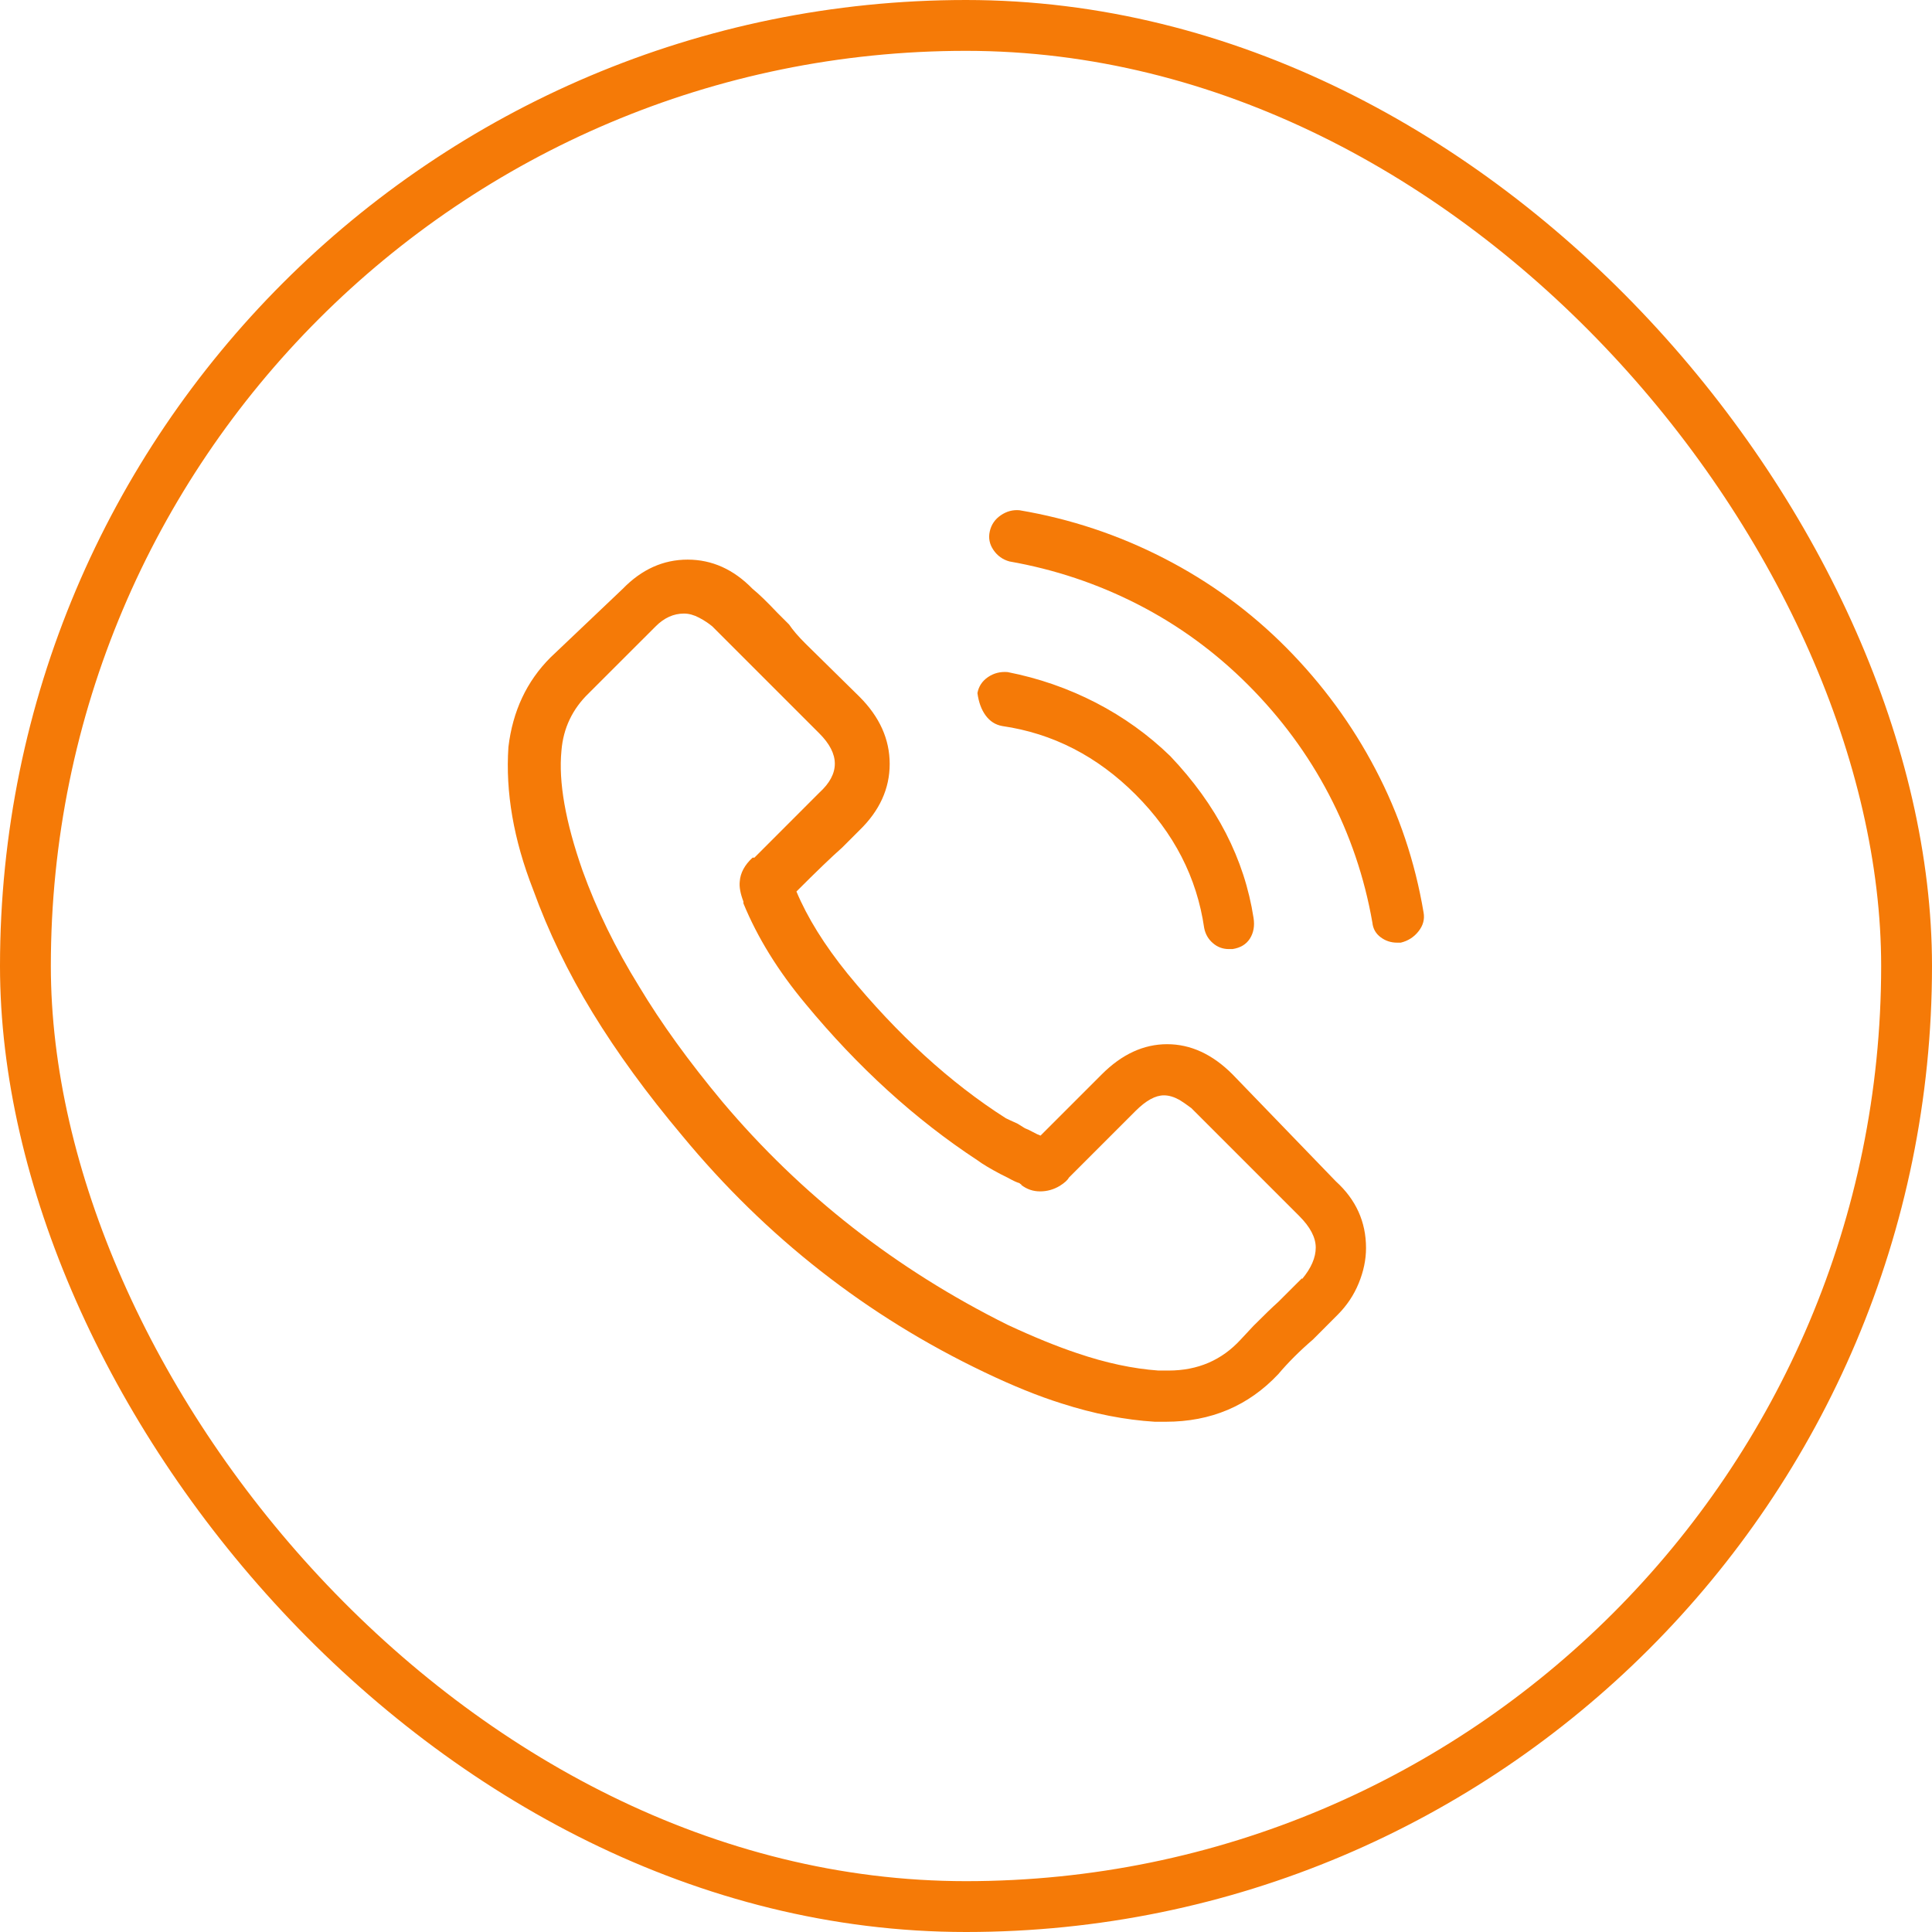
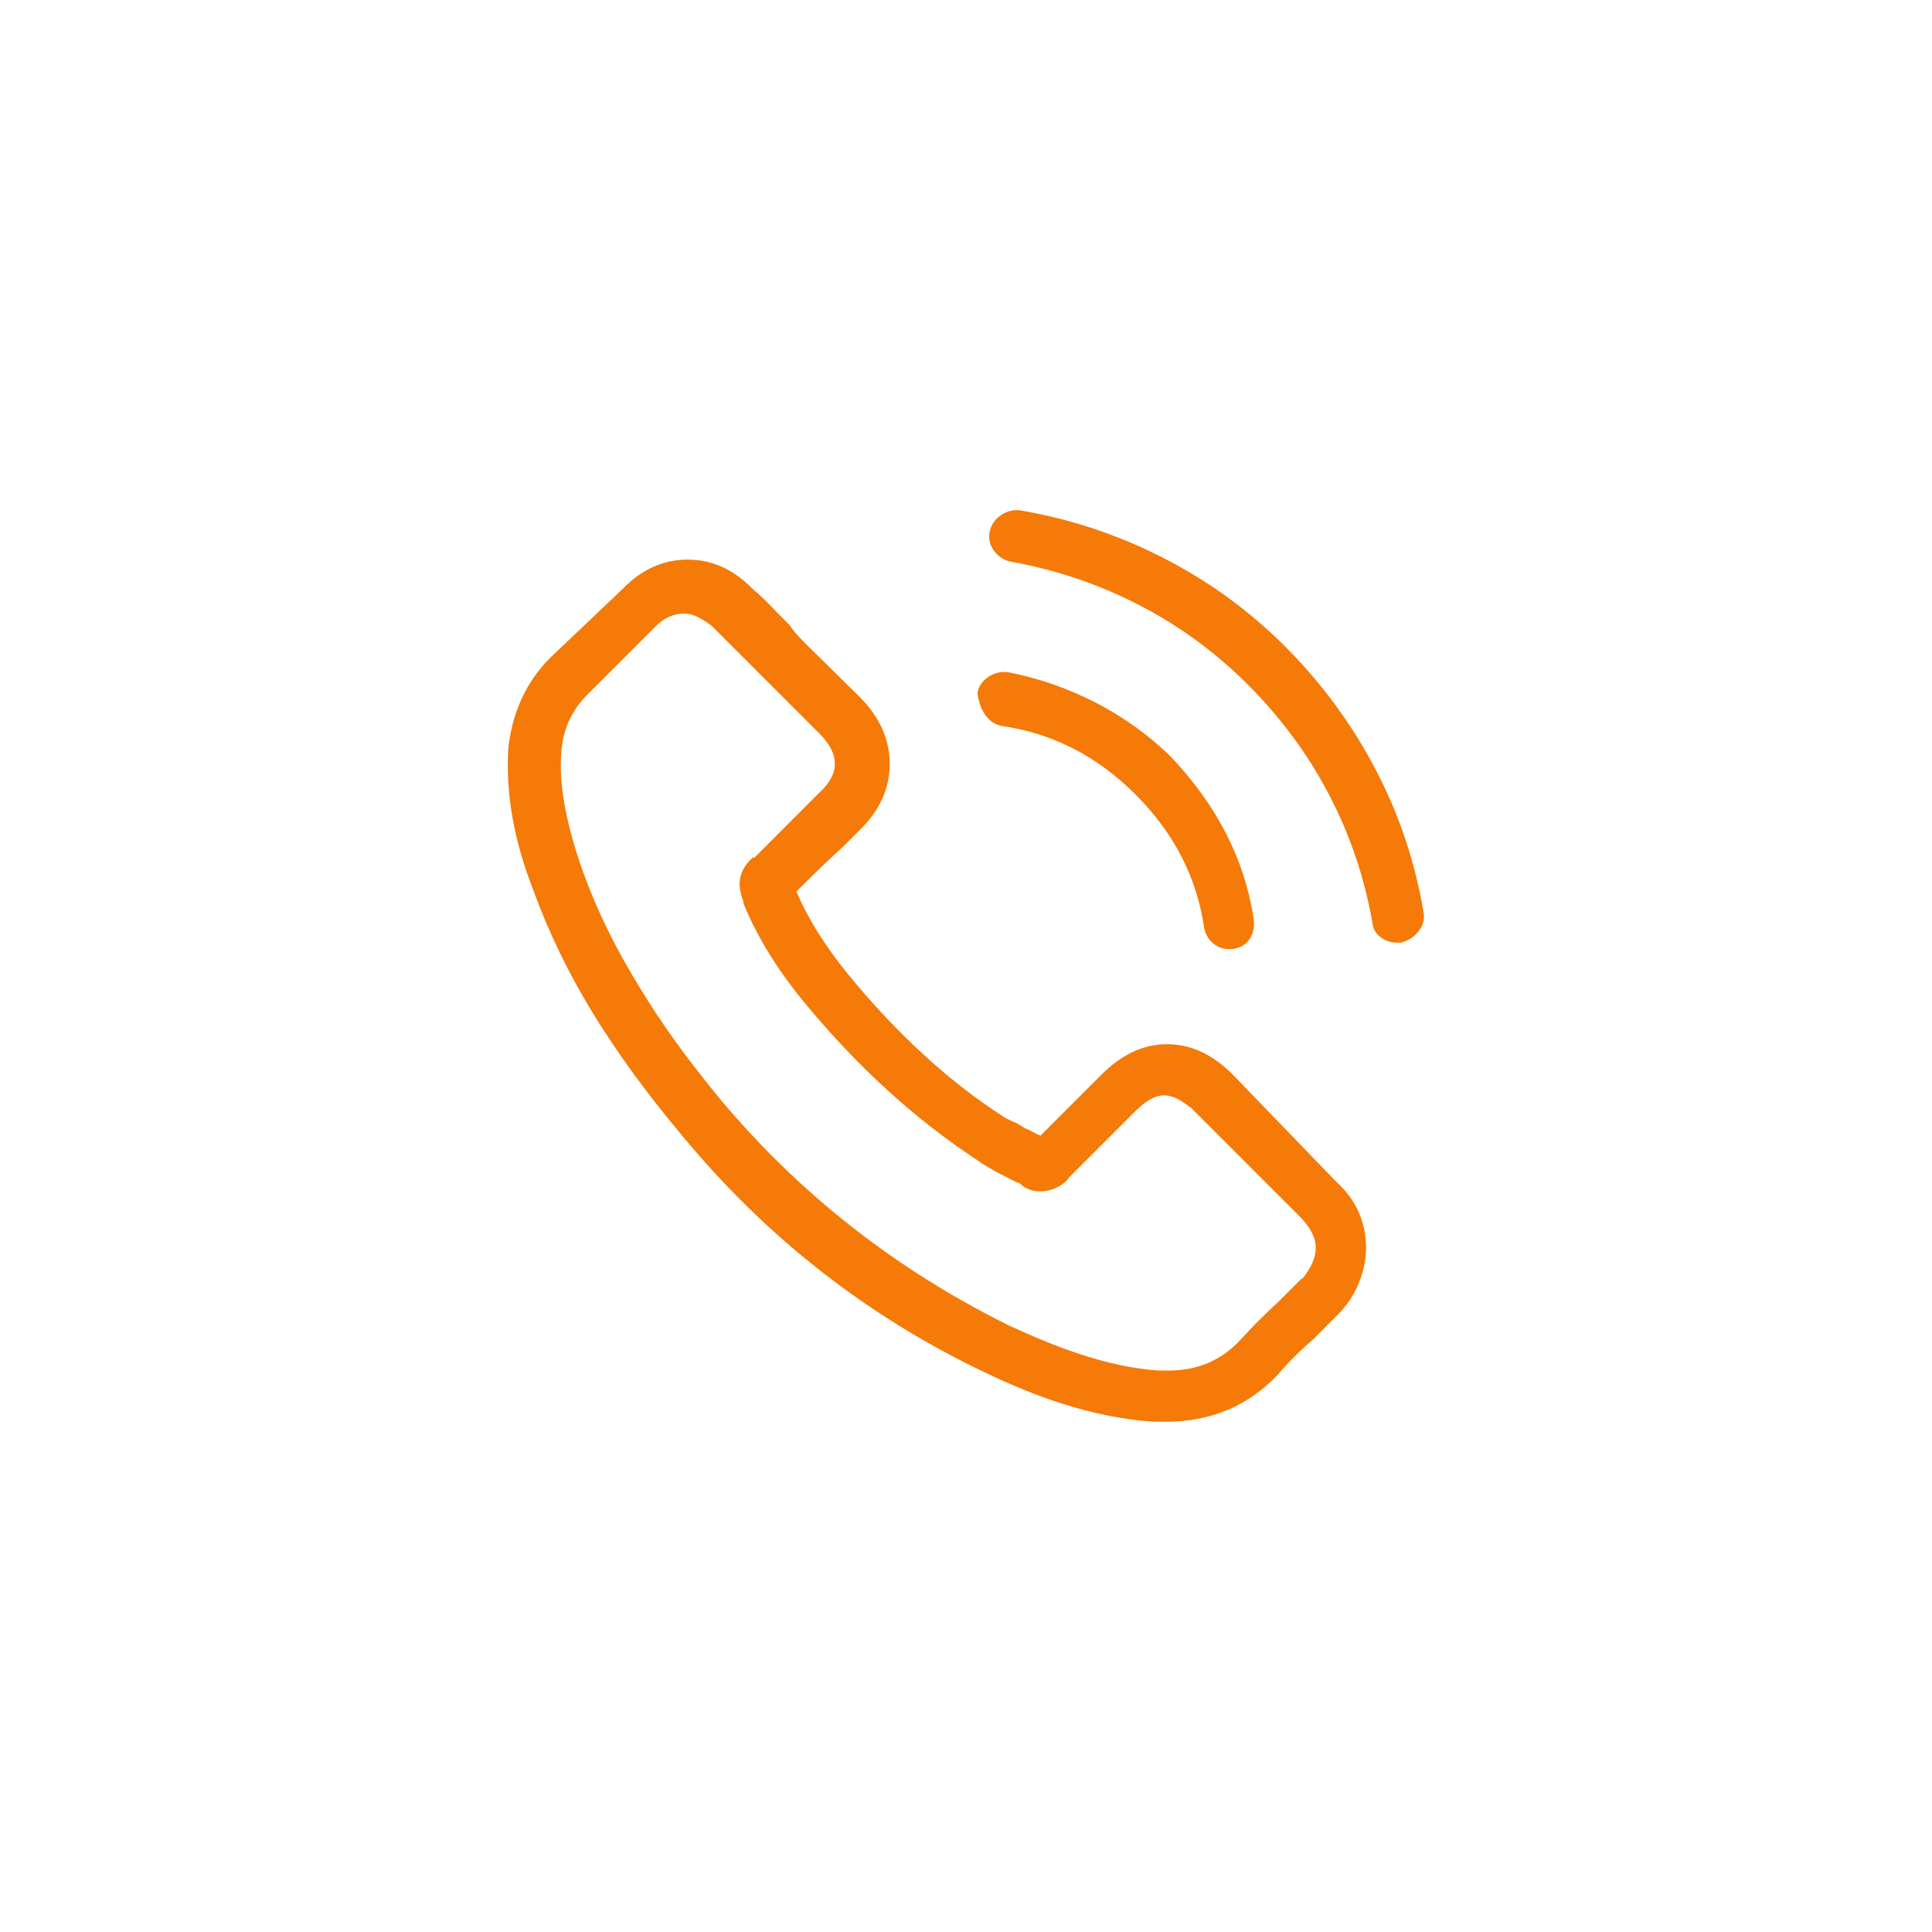
<svg xmlns="http://www.w3.org/2000/svg" width="38" height="38" viewBox="0 0 38 38" fill="none">
-   <rect x="0.5" y="0.5" width="37" height="37" rx="18.5" stroke="#F57A07" />
  <g clip-path="url(#clip0_29_573)">
    <path d="M24.242 21.131C23.847 20.735 23.418 20.538 22.956 20.538C22.495 20.538 22.066 20.735 21.671 21.131L20.466 22.336C20.43 22.324 20.379 22.3 20.313 22.264C20.247 22.228 20.196 22.204 20.16 22.192L20.016 22.102C19.909 22.054 19.831 22.018 19.783 21.994C18.692 21.299 17.655 20.352 16.672 19.153C16.216 18.589 15.881 18.05 15.665 17.535C16.06 17.139 16.36 16.851 16.564 16.671L16.905 16.33C17.301 15.946 17.499 15.511 17.499 15.026C17.499 14.54 17.301 14.1 16.905 13.704L15.845 12.661C15.701 12.518 15.593 12.392 15.521 12.284L15.287 12.05C15.083 11.834 14.921 11.678 14.802 11.582C14.43 11.199 14.004 11.007 13.525 11.007C13.045 11.007 12.62 11.199 12.248 11.582L10.828 12.931C10.36 13.399 10.084 13.986 10 14.693C9.94 15.58 10.102 16.515 10.486 17.498C10.786 18.326 11.175 19.132 11.655 19.917C12.134 20.702 12.722 21.509 13.417 22.336C15.071 24.338 17.055 25.89 19.369 26.993C19.921 27.257 20.424 27.461 20.88 27.604C21.515 27.808 22.126 27.928 22.714 27.964H22.93C23.817 27.964 24.554 27.652 25.141 27.029C25.333 26.801 25.561 26.573 25.825 26.346L26.31 25.86C26.49 25.68 26.628 25.474 26.724 25.24C26.82 25.006 26.868 24.775 26.868 24.547C26.868 24.032 26.67 23.594 26.274 23.235L24.242 21.131ZM25.609 25.141C25.453 25.297 25.297 25.453 25.141 25.608C25.033 25.704 24.872 25.86 24.656 26.076L24.404 26.346C24.032 26.753 23.559 26.957 22.983 26.957H22.786C22.282 26.921 21.749 26.807 21.185 26.615C20.79 26.483 20.334 26.298 19.819 26.058C17.625 24.967 15.755 23.505 14.208 21.67C13.549 20.879 13.003 20.124 12.572 19.405C12.104 18.649 11.733 17.888 11.457 17.121C11.121 16.162 10.983 15.377 11.043 14.765C11.079 14.322 11.259 13.944 11.583 13.632L12.896 12.32C13.063 12.152 13.249 12.068 13.453 12.068C13.549 12.068 13.648 12.095 13.75 12.149C13.852 12.203 13.938 12.26 14.01 12.32L16.114 14.424C16.522 14.831 16.522 15.221 16.114 15.592L14.838 16.869H14.802C14.646 17.013 14.562 17.169 14.55 17.337C14.538 17.445 14.562 17.576 14.622 17.732V17.768C14.898 18.44 15.305 19.099 15.845 19.746C16.876 20.993 18.002 22.018 19.225 22.821C19.321 22.893 19.471 22.983 19.675 23.091L19.819 23.163C19.927 23.223 20.004 23.259 20.052 23.271L20.07 23.289C20.082 23.289 20.088 23.295 20.088 23.307C20.196 23.391 20.319 23.433 20.457 23.433C20.595 23.433 20.724 23.397 20.844 23.325C20.939 23.265 20.999 23.211 21.023 23.163L22.336 21.85C22.54 21.646 22.726 21.544 22.893 21.544C22.989 21.544 23.091 21.574 23.199 21.634C23.259 21.67 23.337 21.724 23.433 21.796L25.555 23.918C25.771 24.134 25.879 24.341 25.879 24.538C25.879 24.736 25.789 24.943 25.609 25.159V25.141ZM19.711 14.28C20.706 14.424 21.581 14.873 22.336 15.628C23.091 16.384 23.541 17.259 23.685 18.254C23.709 18.374 23.766 18.473 23.856 18.55C23.945 18.628 24.05 18.667 24.17 18.667H24.242C24.398 18.643 24.512 18.574 24.584 18.461C24.656 18.347 24.68 18.212 24.656 18.056C24.476 16.893 23.93 15.832 23.019 14.873C22.588 14.454 22.099 14.103 21.554 13.821C21.008 13.54 20.43 13.339 19.819 13.219C19.675 13.207 19.546 13.24 19.432 13.318C19.318 13.396 19.249 13.501 19.225 13.632C19.249 13.812 19.303 13.959 19.387 14.073C19.471 14.187 19.579 14.256 19.711 14.28ZM28 17.948C27.833 16.953 27.518 16.015 27.056 15.134C26.595 14.253 26.01 13.456 25.303 12.742C24.596 12.029 23.793 11.442 22.893 10.98C21.994 10.518 21.047 10.204 20.052 10.036C19.921 10.024 19.798 10.057 19.684 10.135C19.57 10.213 19.498 10.318 19.468 10.45C19.438 10.581 19.462 10.704 19.54 10.818C19.618 10.932 19.723 11.007 19.855 11.043C20.742 11.199 21.584 11.48 22.381 11.888C23.178 12.296 23.901 12.823 24.548 13.47C25.195 14.118 25.726 14.837 26.139 15.628C26.553 16.42 26.838 17.259 26.993 18.146C27.005 18.266 27.059 18.362 27.155 18.434C27.251 18.506 27.359 18.541 27.479 18.541H27.551C27.695 18.506 27.812 18.431 27.901 18.317C27.991 18.203 28.024 18.08 28 17.948Z" fill="#F57A07" />
  </g>
  <defs>
    <clipPath id="clip0_29_573">
      <rect width="18" height="18" fill="white" transform="matrix(1 0 0 -1 10 28)" />
    </clipPath>
  </defs>
</svg>